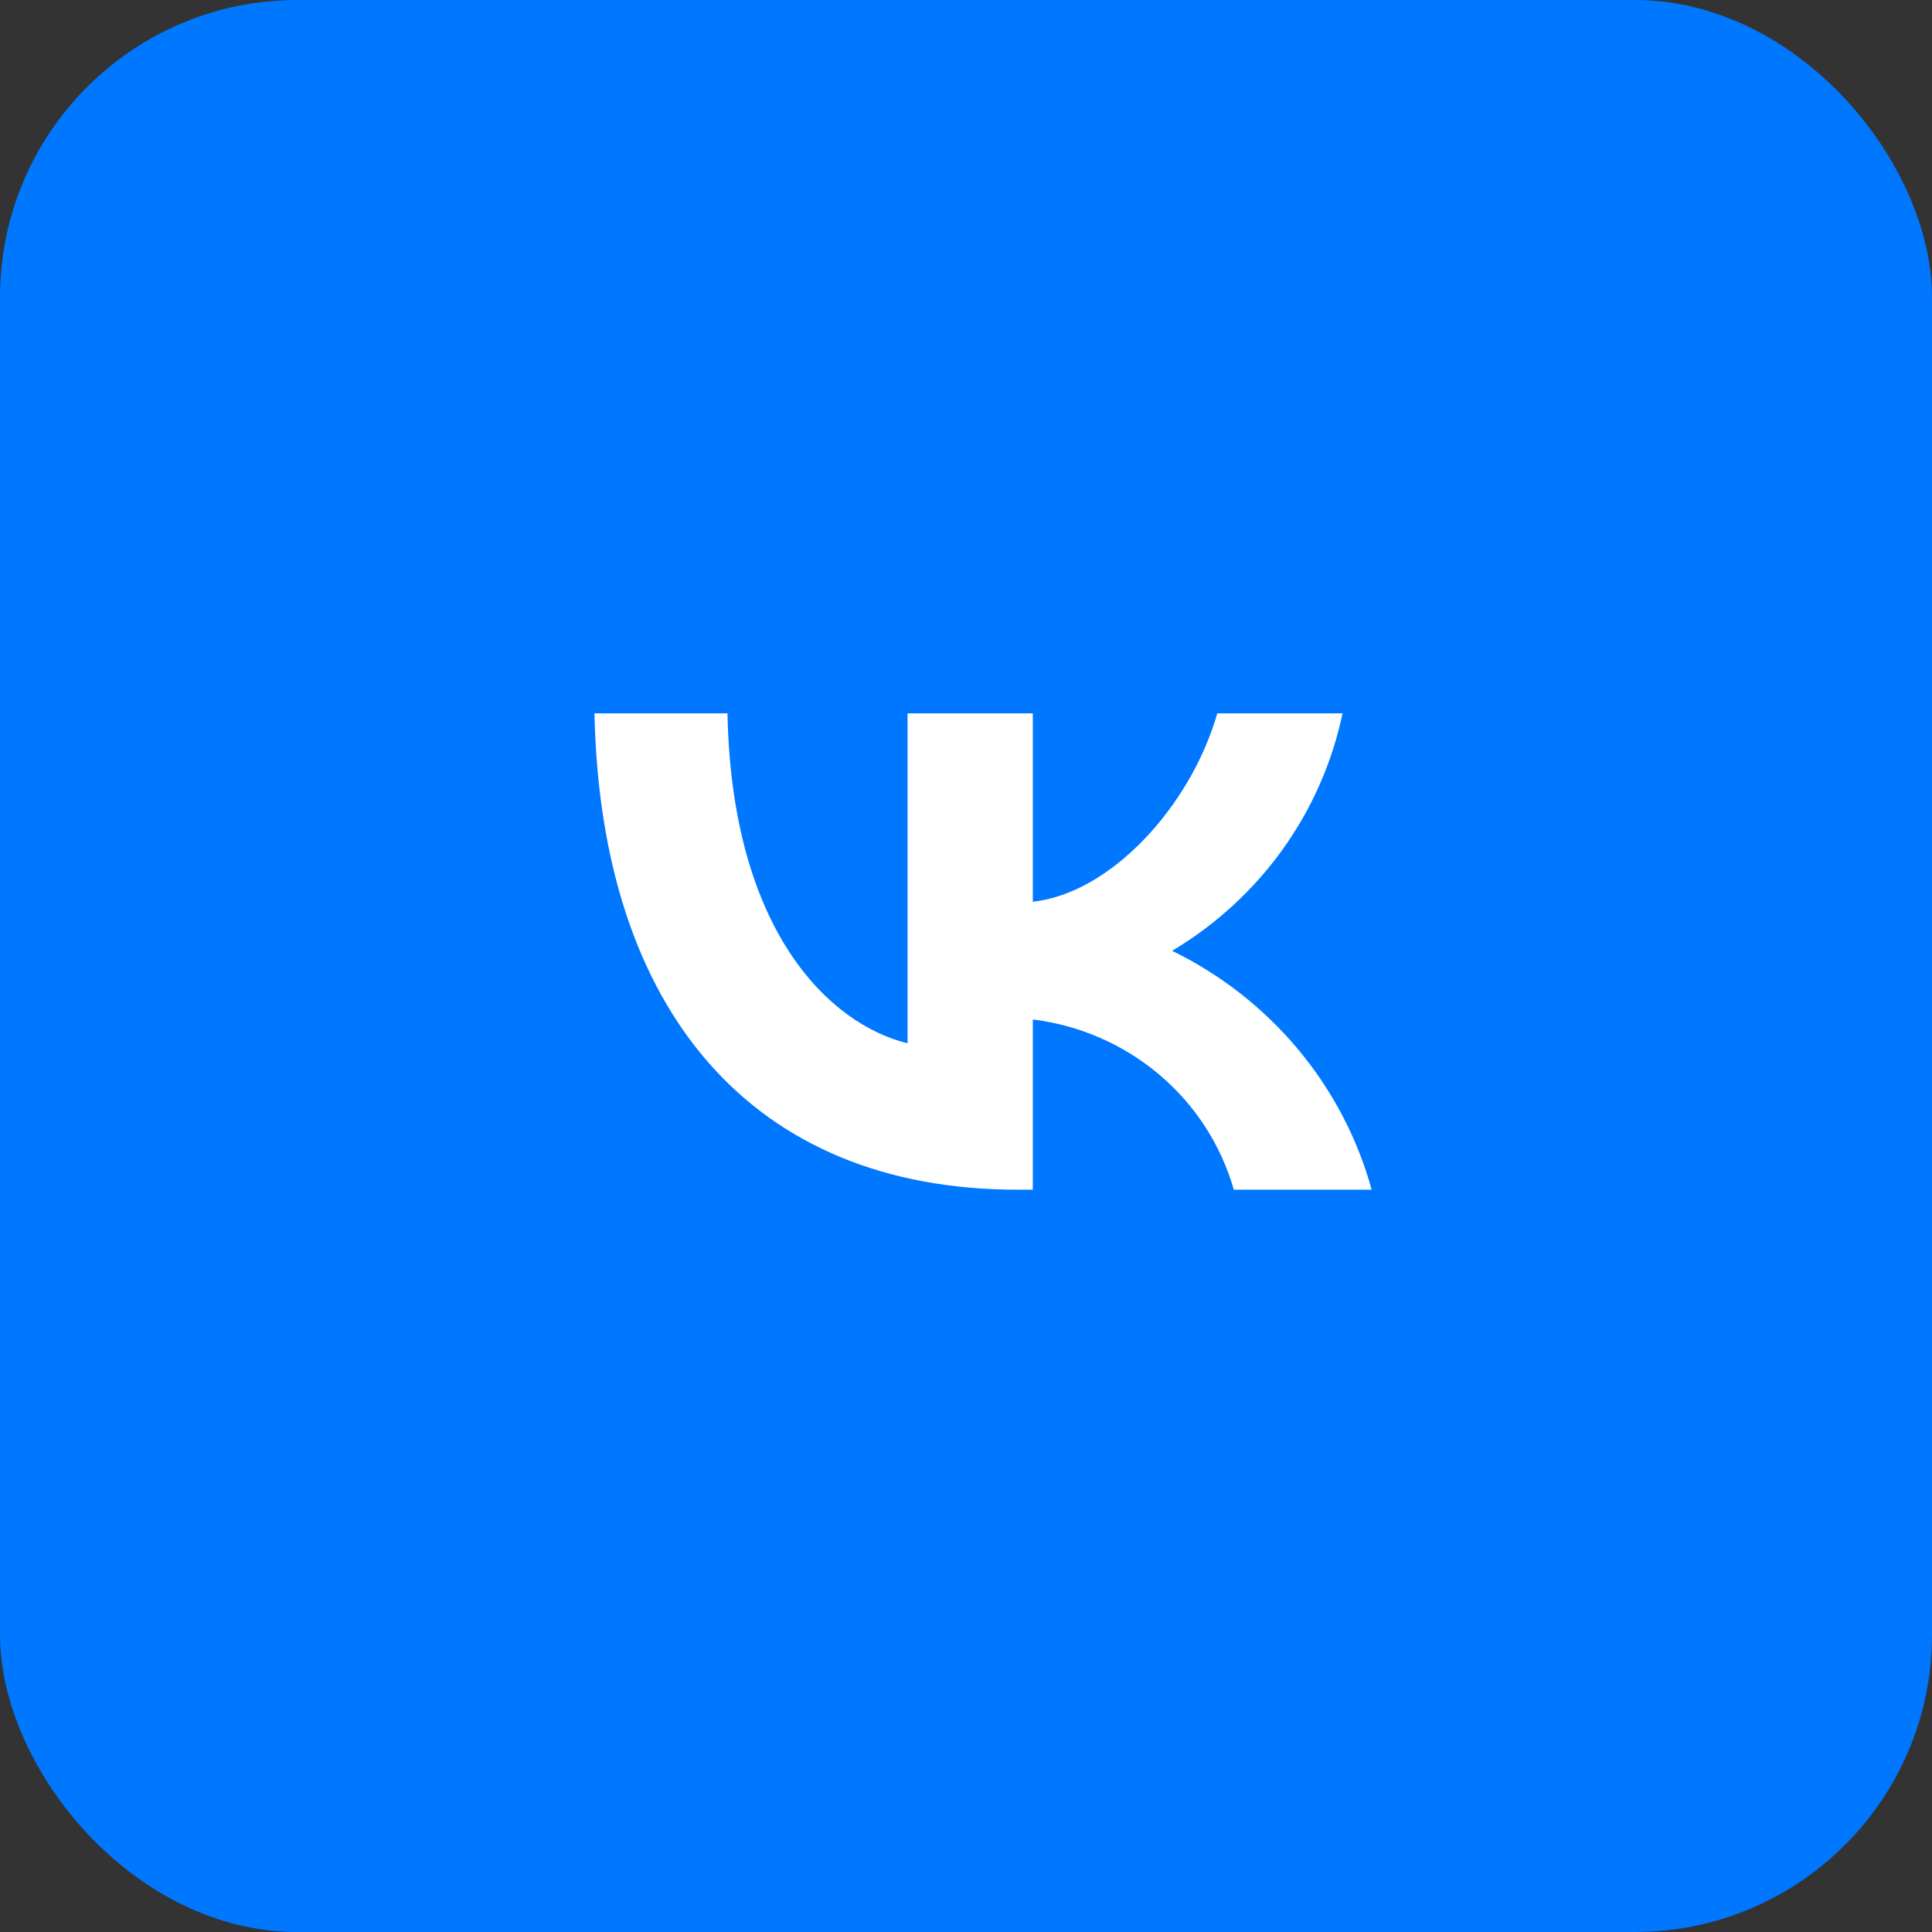
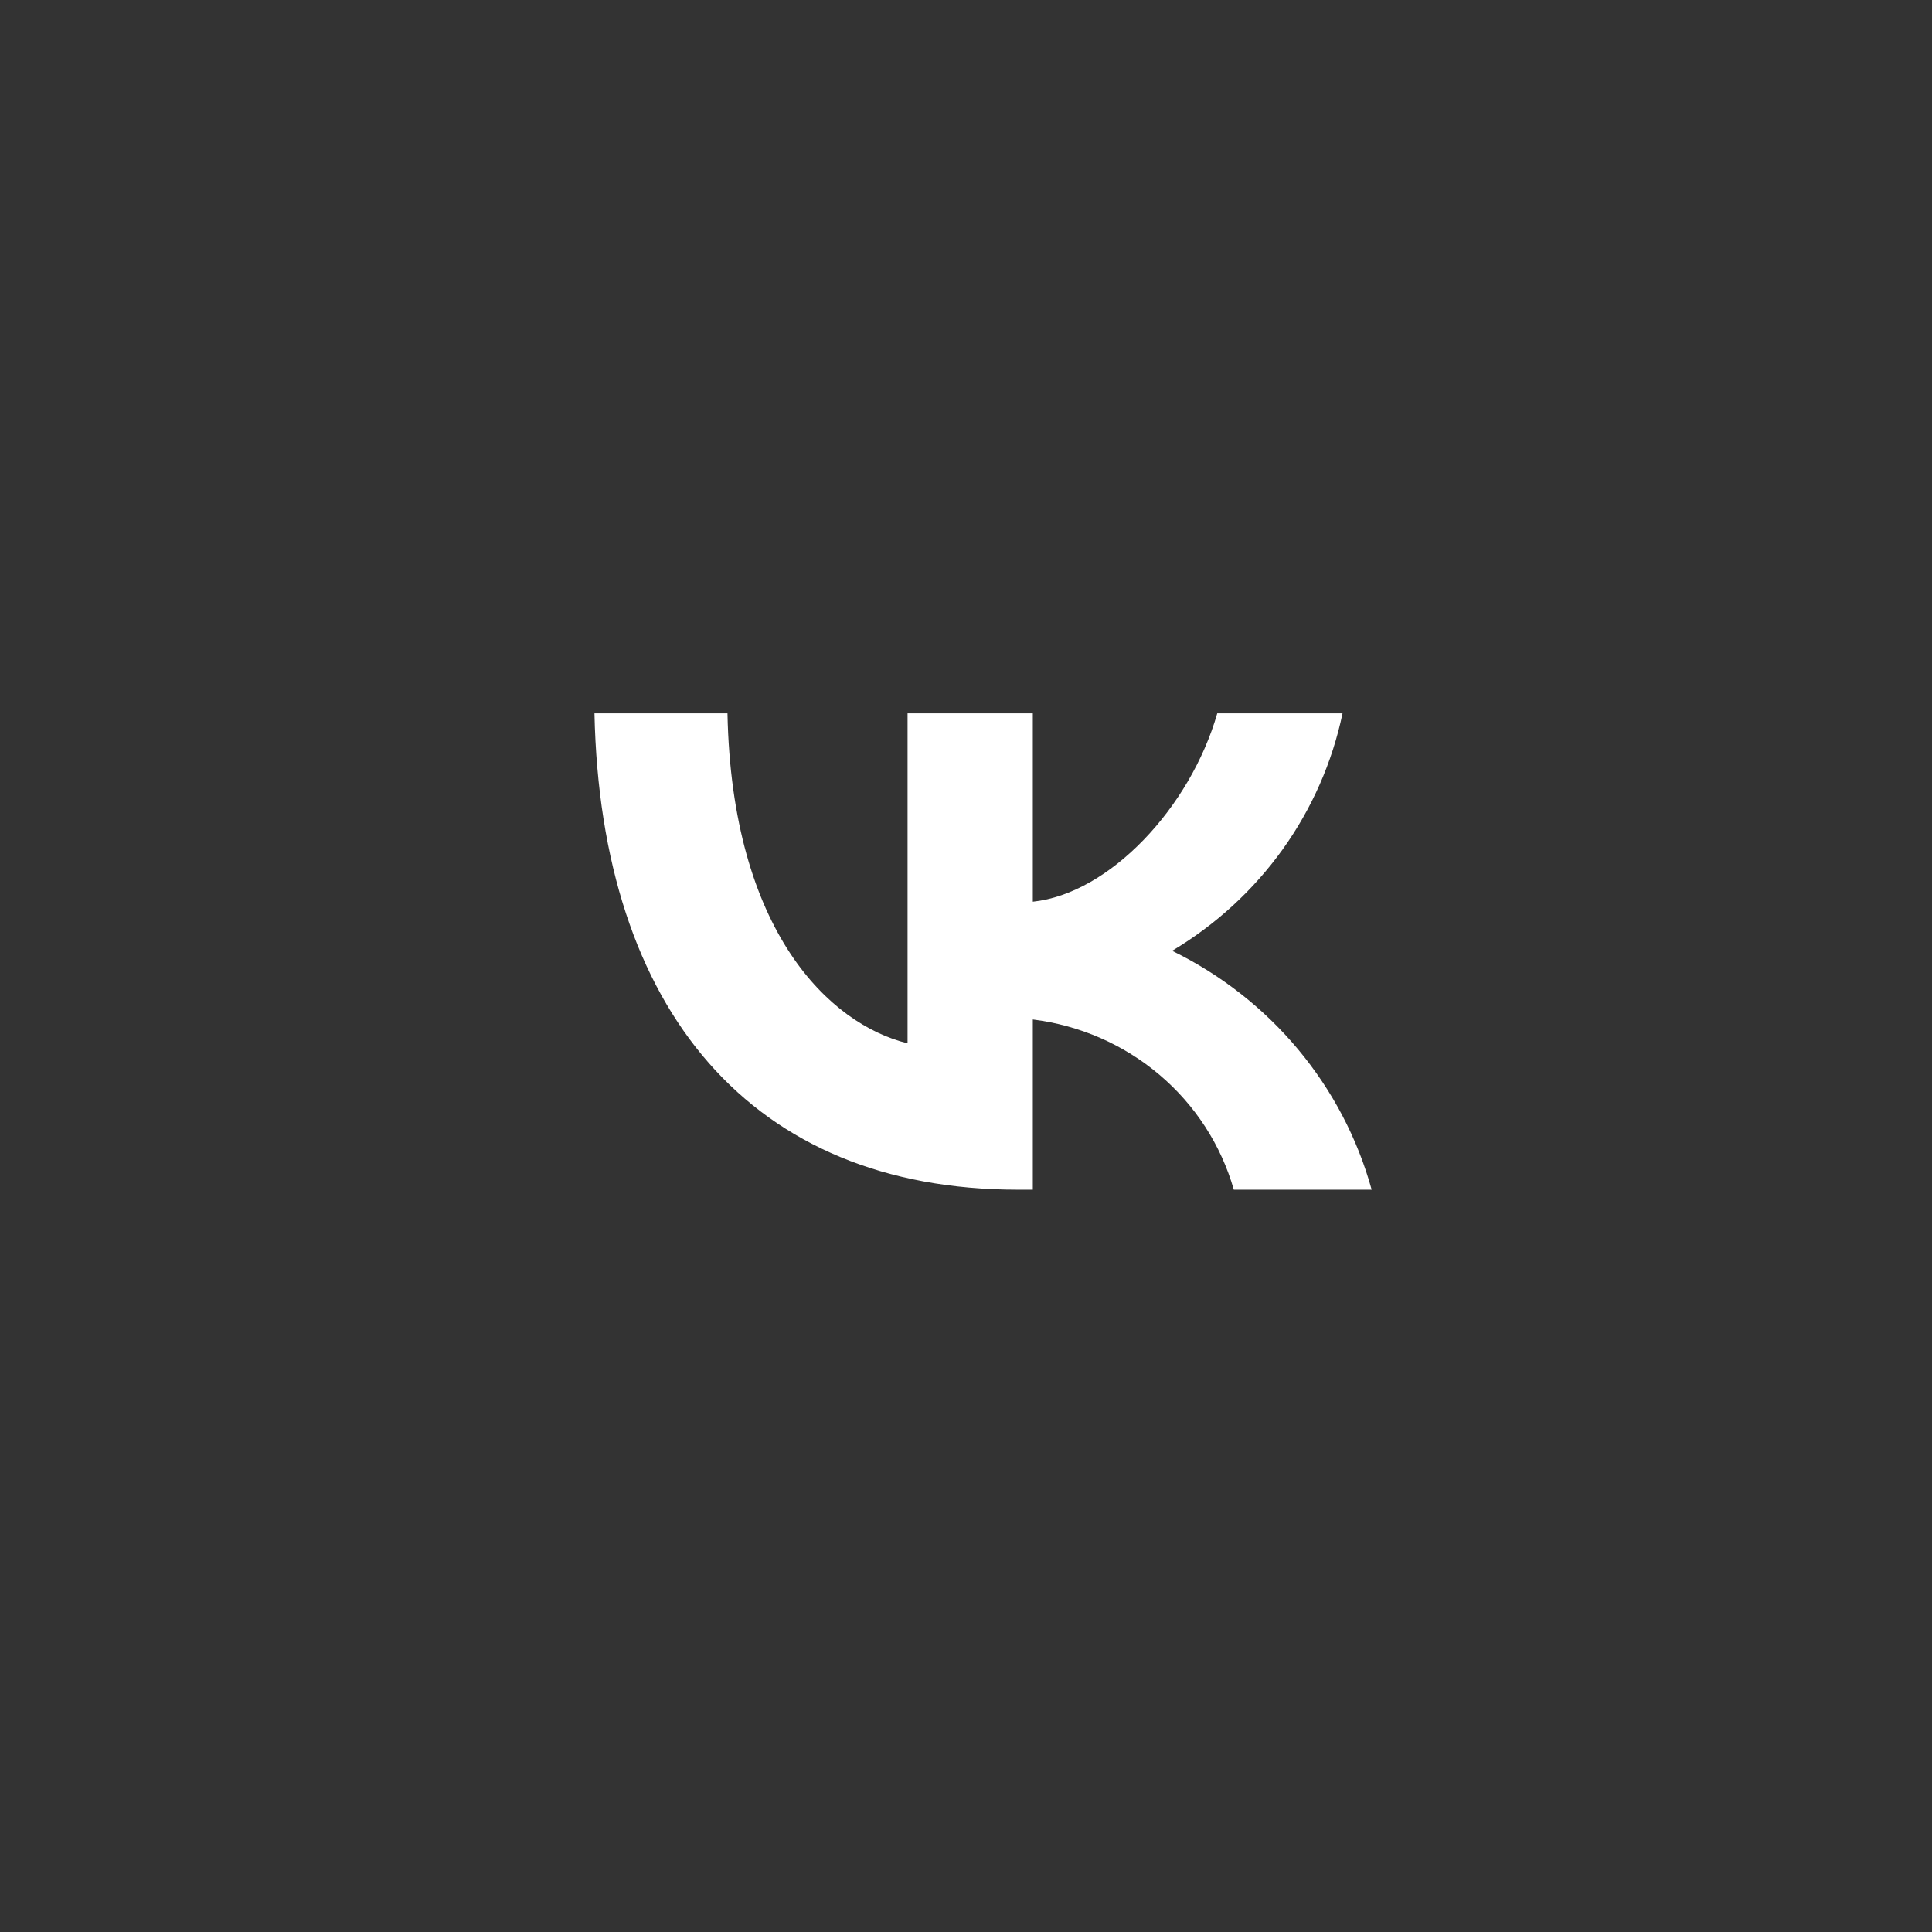
<svg xmlns="http://www.w3.org/2000/svg" width="65" height="65" viewBox="0 0 65 65" fill="none">
  <rect x="0" y="0" width="65" height="65" fill="#333333" stroke="none" />
-   <rect width="65" height="65" rx="10" fill="#0077FF" />
-   <path d="M34.242 40.026C25.308 40.026 20.212 34.01 20 24H24.475C24.622 31.347 27.921 34.459 30.534 35.101V24H34.748V30.337C37.328 30.064 40.04 27.176 40.954 24H45.168C44.823 25.647 44.136 27.207 43.15 28.582C42.163 29.956 40.899 31.116 39.435 31.989C41.069 32.786 42.512 33.915 43.669 35.3C44.826 36.686 45.671 38.296 46.148 40.026H41.51C41.081 38.524 40.212 37.179 39.009 36.16C37.806 35.141 36.324 34.494 34.748 34.299V40.026H34.242V40.026Z" fill="white" />
+   <path d="M34.242 40.026C25.308 40.026 20.212 34.01 20 24H24.475C24.622 31.347 27.921 34.459 30.534 35.101V24H34.748V30.337C37.328 30.064 40.04 27.176 40.954 24H45.168C44.823 25.647 44.136 27.207 43.15 28.582C42.163 29.956 40.899 31.116 39.435 31.989C41.069 32.786 42.512 33.915 43.669 35.3C44.826 36.686 45.671 38.296 46.148 40.026H41.51C41.081 38.524 40.212 37.179 39.009 36.16C37.806 35.141 36.324 34.494 34.748 34.299V40.026H34.242V40.026" fill="white" />
</svg>